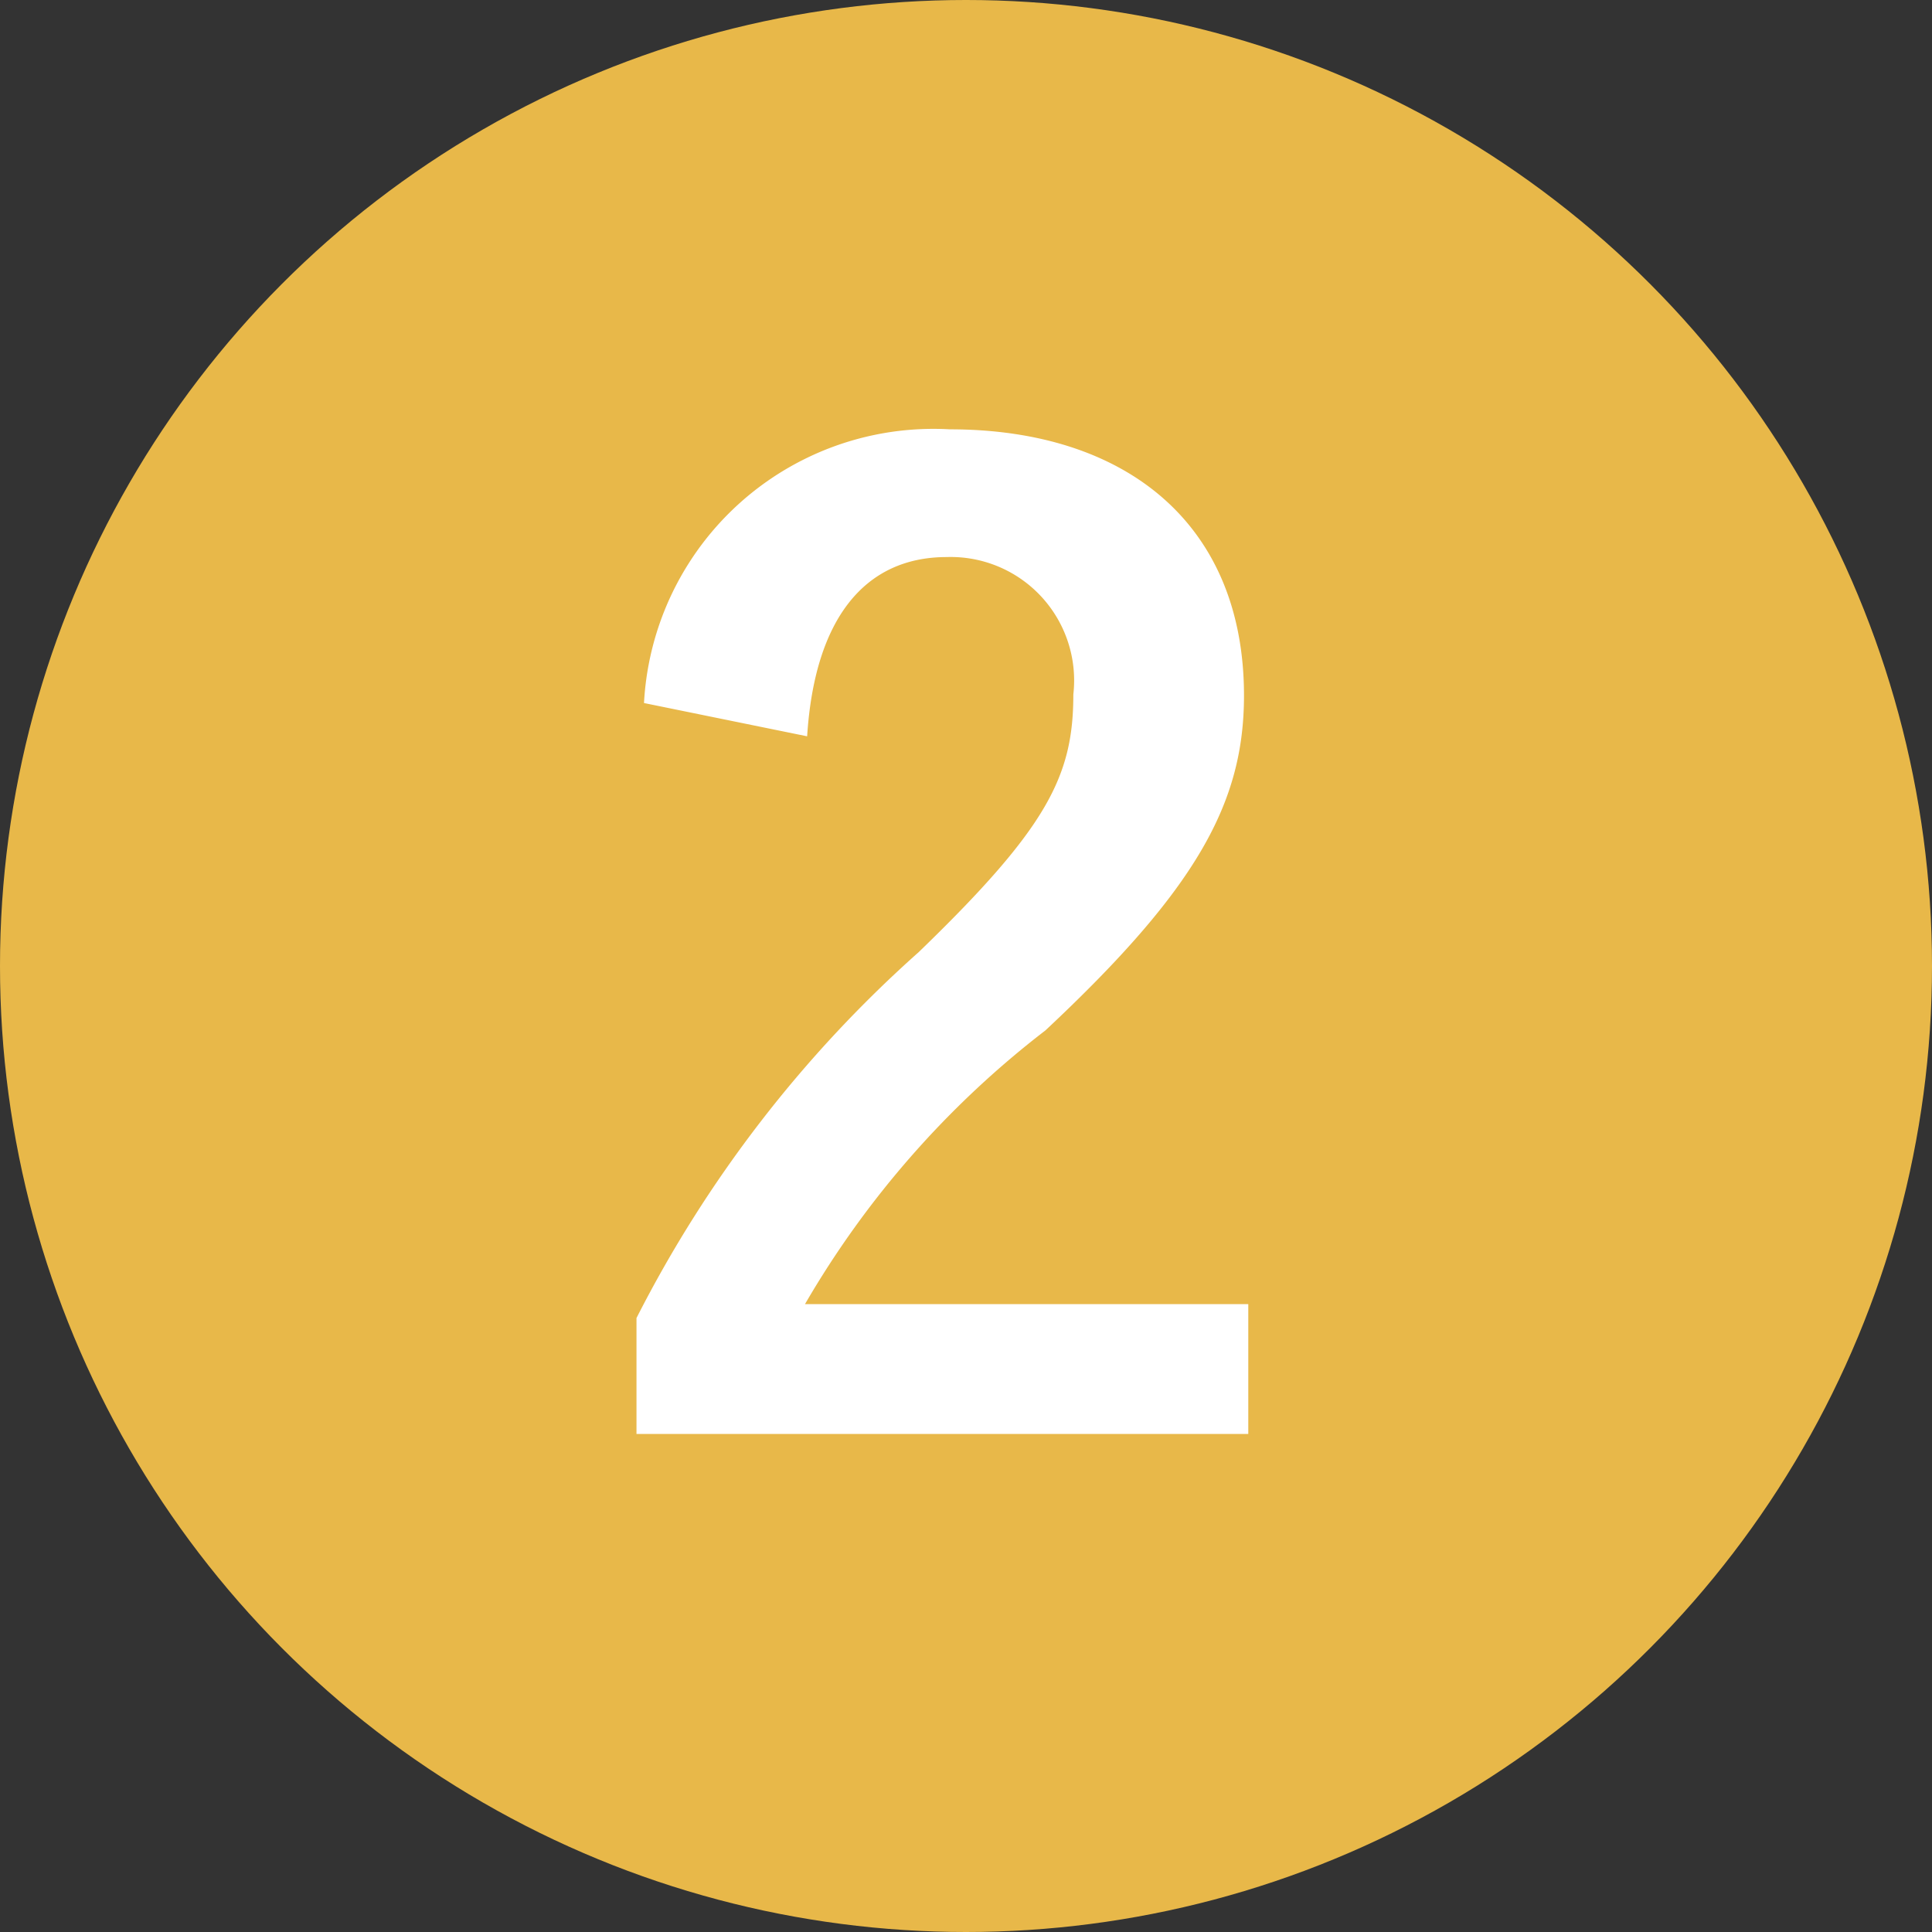
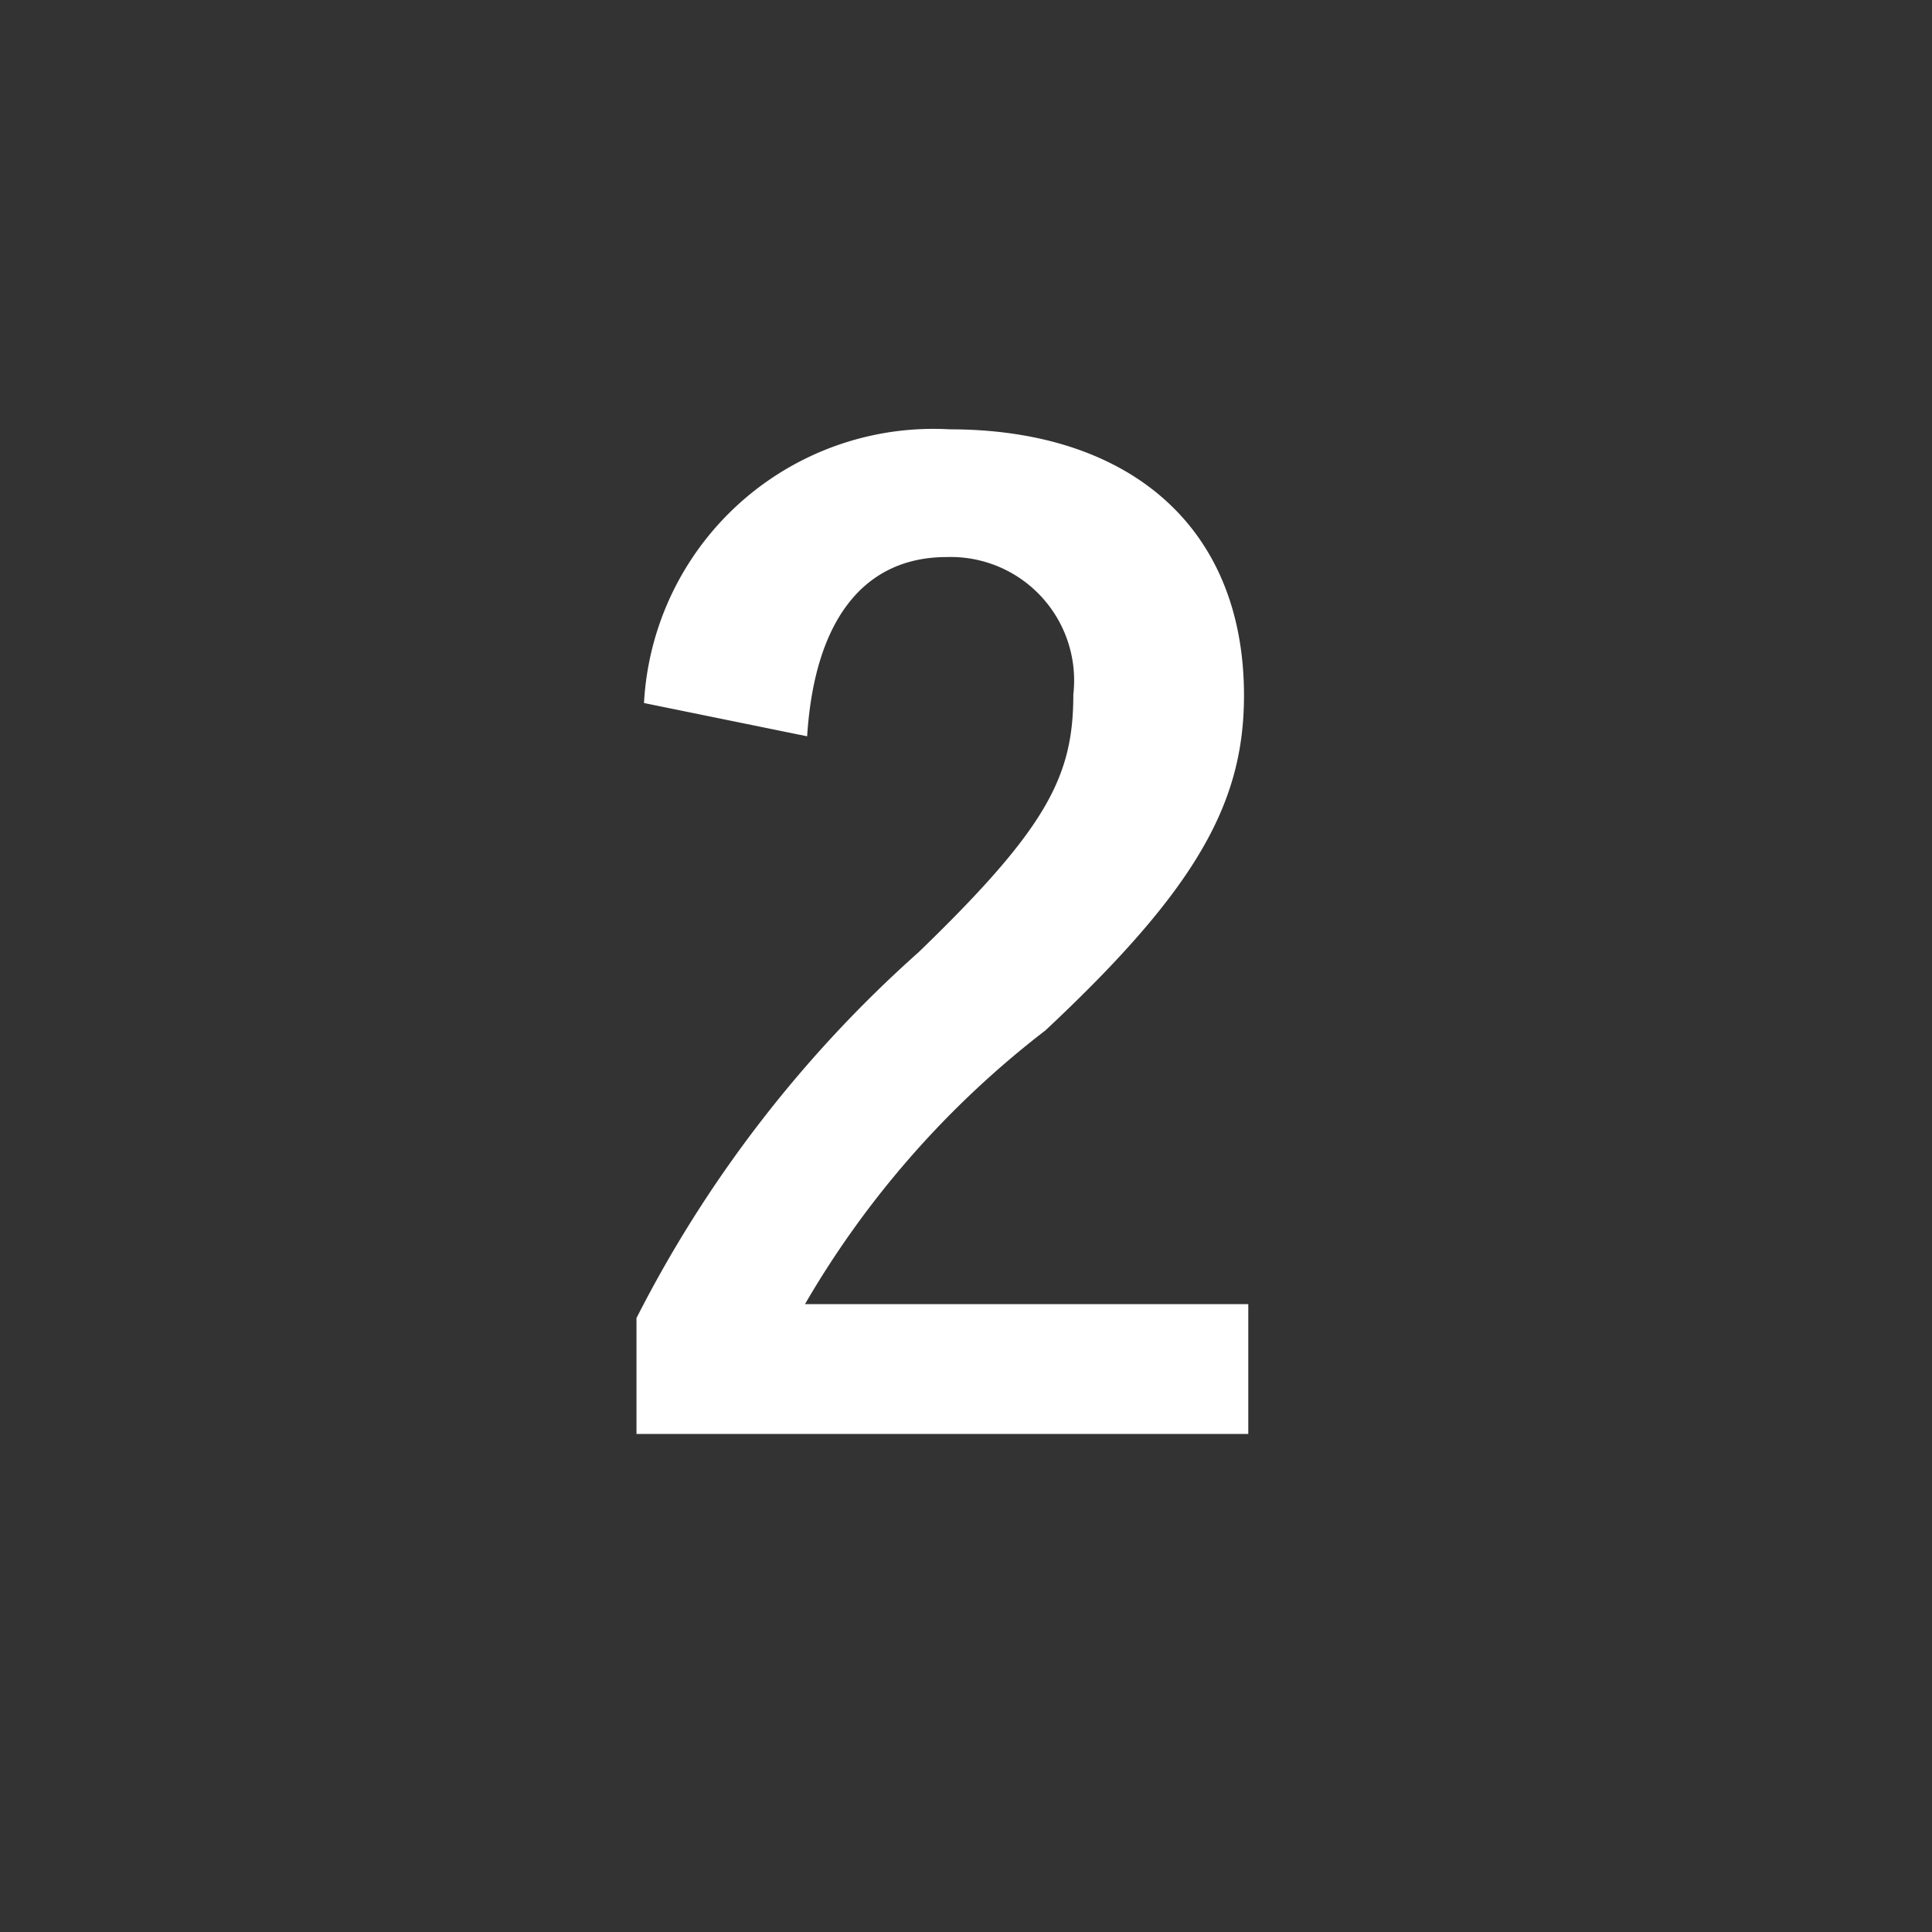
<svg xmlns="http://www.w3.org/2000/svg" width="18" height="18" viewBox="0 0 18 18">
  <rect x="0" y="0" width="18" height="18" fill="#333333" stroke="none" />
  <defs>
    <style>.a{fill:#e8b849;}.b{fill:#fff;}</style>
  </defs>
-   <circle class="a" cx="9" cy="9" r="9" />
  <path class="b" d="M6,6.55A2.7,2.7,0,0,1,8.85,4c1.65,0,2.74.89,2.74,2.48,0,1-.44,1.8-1.85,3.12A8.77,8.77,0,0,0,7.5,12.15h4.13v1.21H5.93V12.28A11.6,11.6,0,0,1,8.56,8.87C9.76,7.71,10,7.23,10,6.47A1.15,1.15,0,0,0,8.82,5.19c-.76,0-1.23.57-1.3,1.67Z" />
</svg>